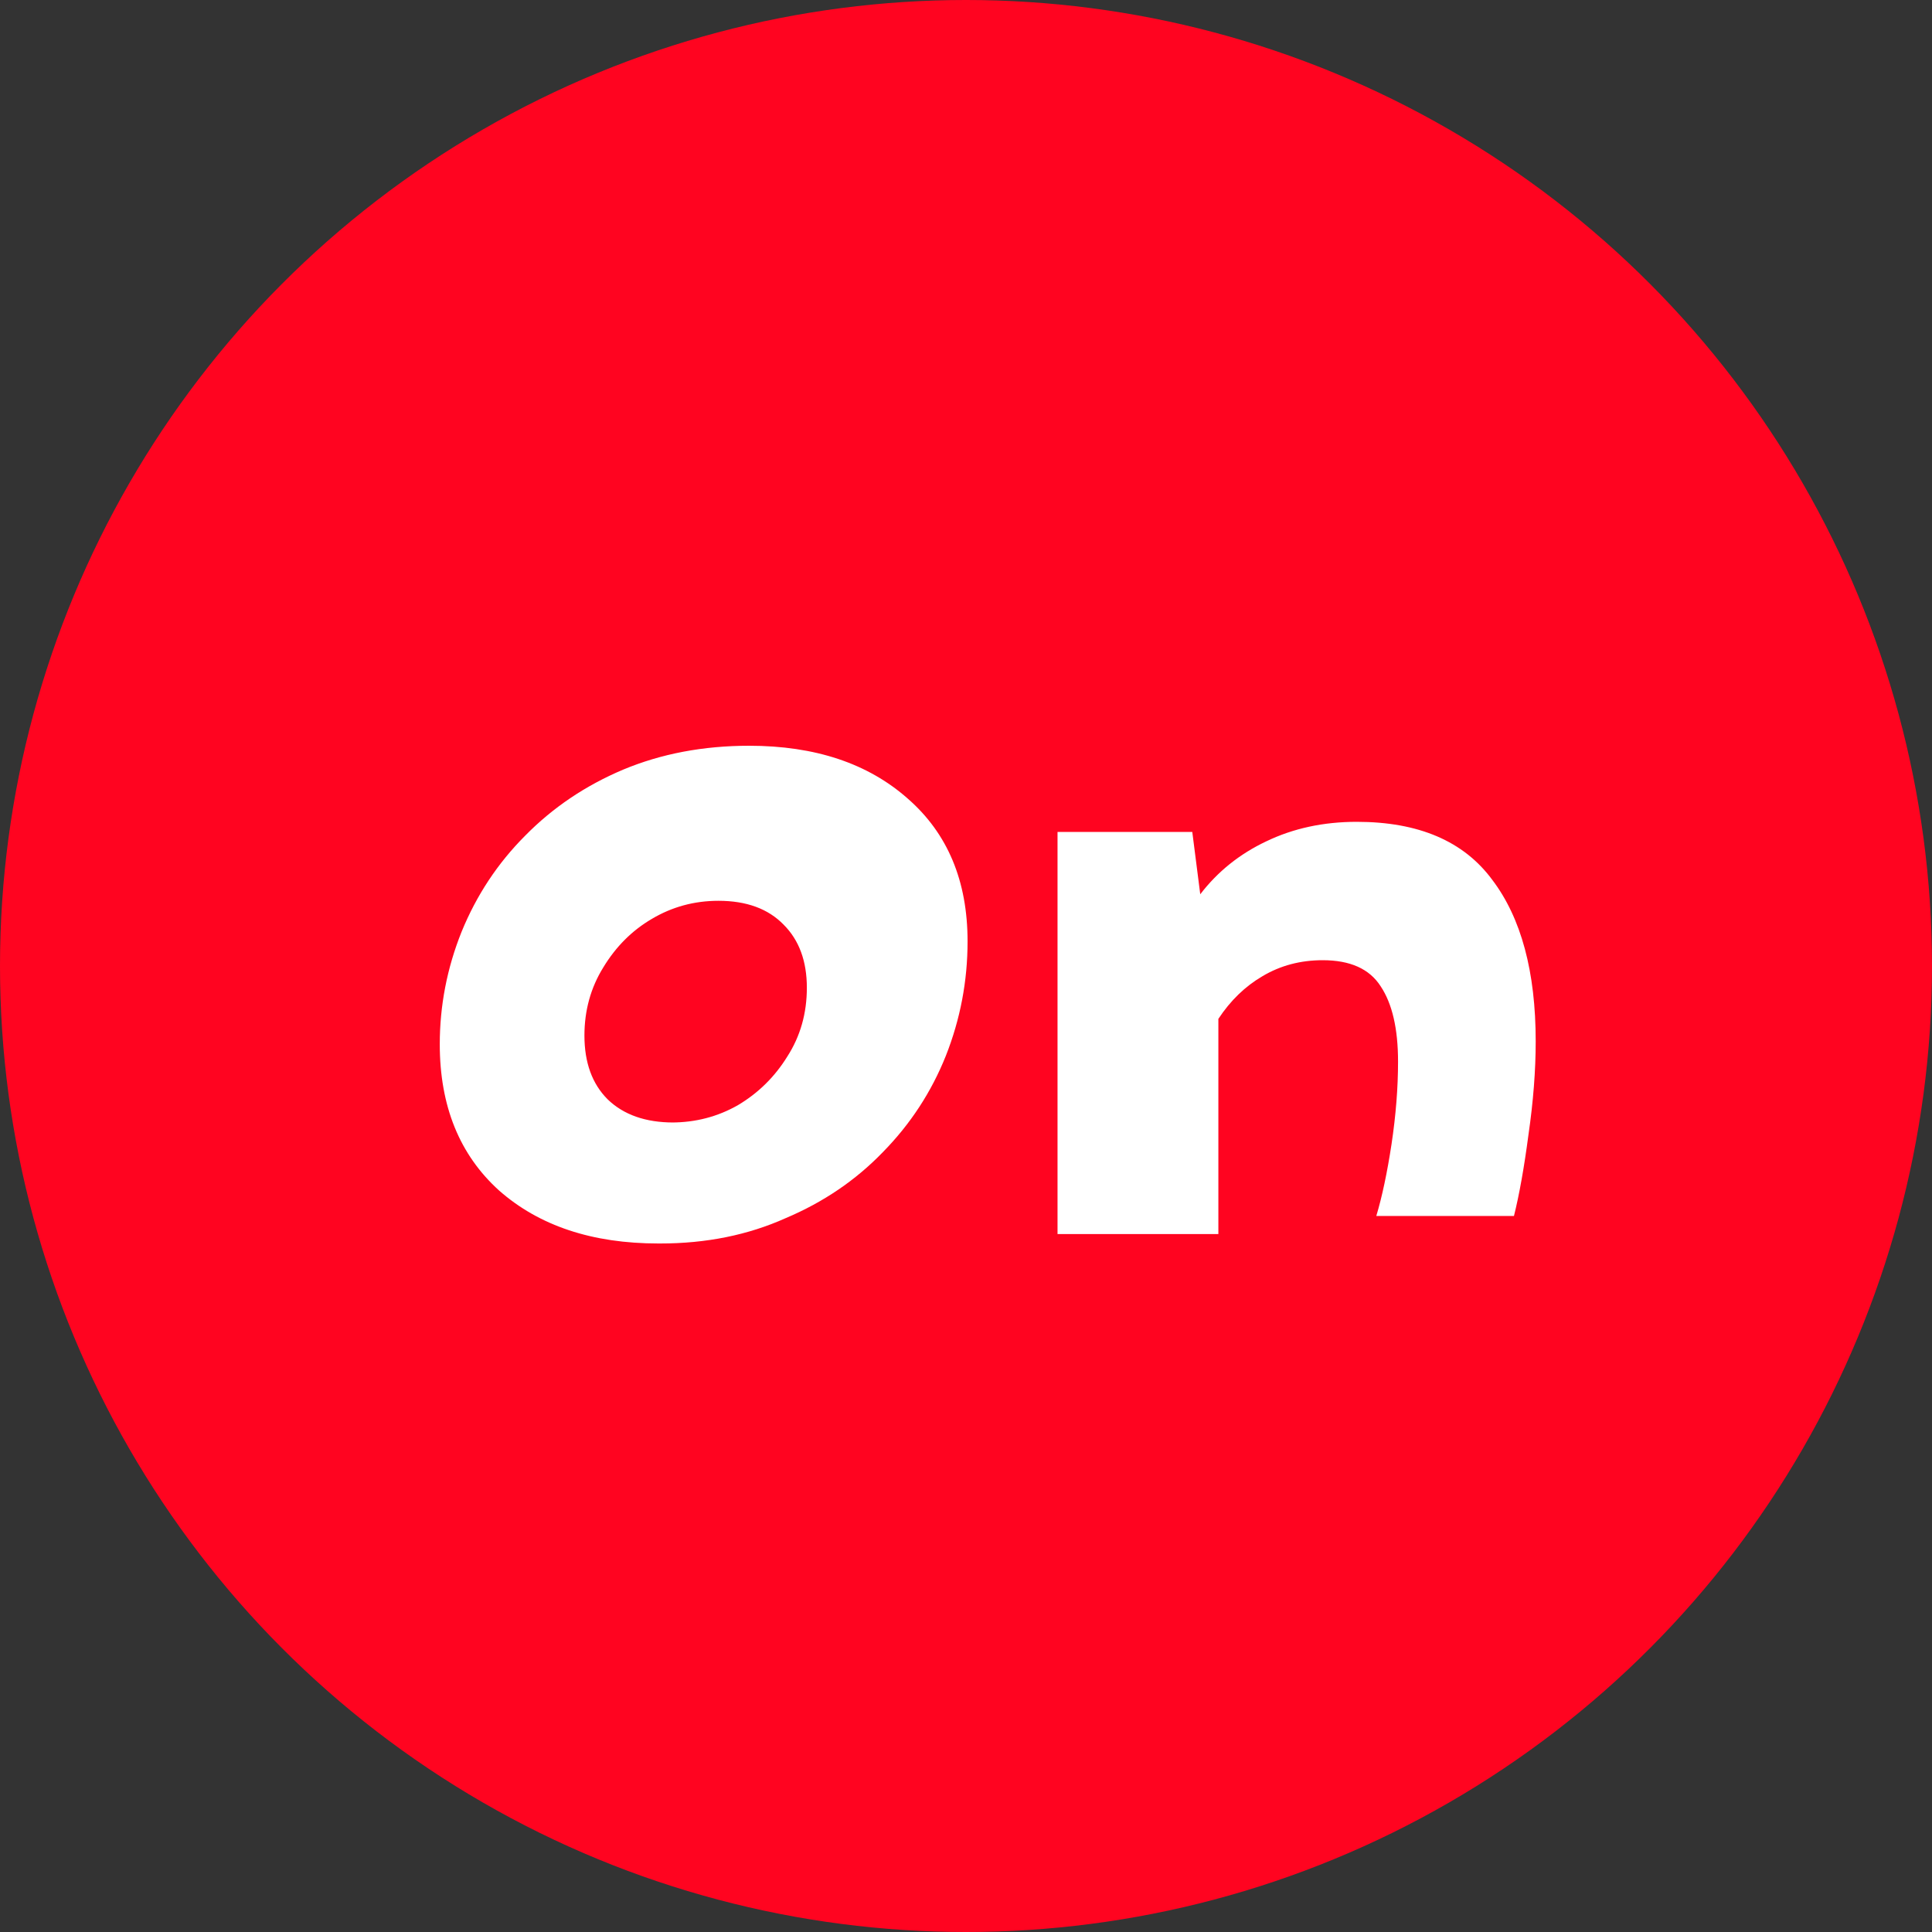
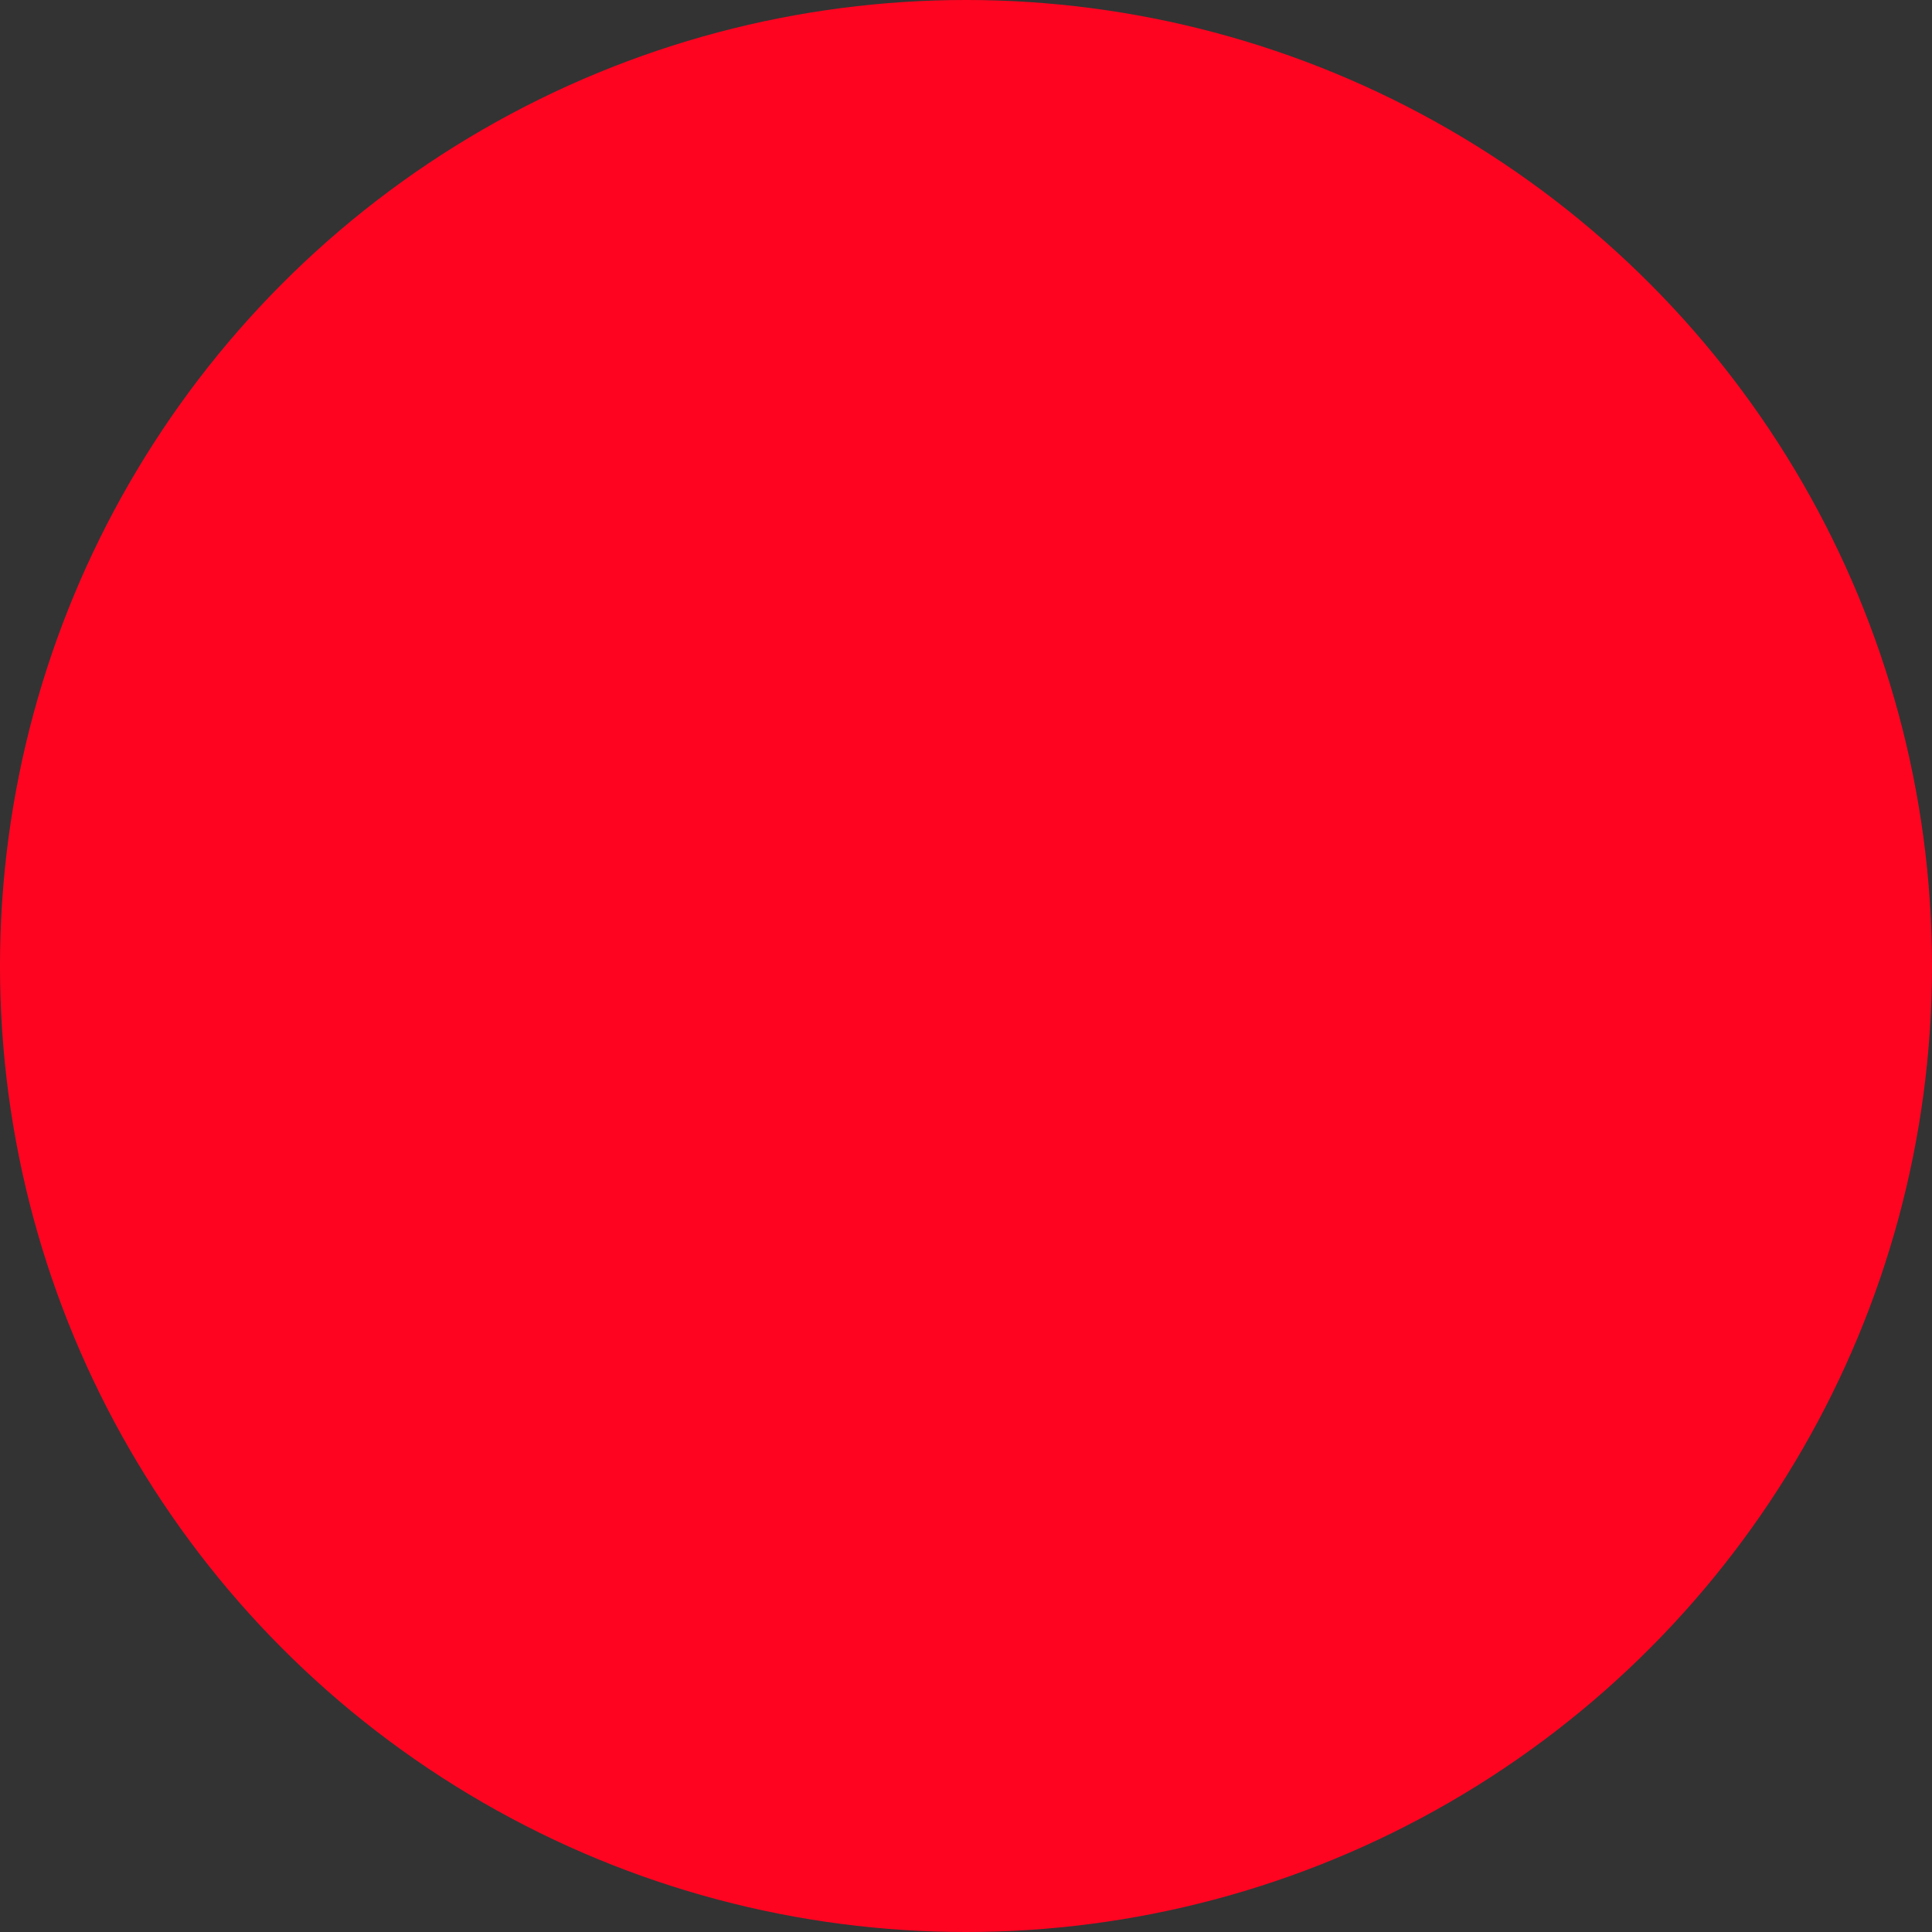
<svg xmlns="http://www.w3.org/2000/svg" viewBox="0 0 32 32">
  <rect x="0" y="0" width="32" height="32" fill="#333333" stroke="none" />
  <circle cx="16" cy="16" r="16" fill="#FF0420" />
-   <path fill="#FFF" d="M10.904 20.596c-1.093 0-1.972-.292-2.636-.876-.656-.592-.984-1.4-.984-2.424 0-.64.12-1.26.36-1.86.248-.608.6-1.14 1.056-1.596.456-.464.996-.828 1.62-1.092.632-.264 1.328-.396 2.088-.396 1.092 0 1.968.292 2.628.876.66.576.99 1.364.99 2.364 0 .656-.12 1.288-.36 1.896-.24.6-.588 1.132-1.044 1.596-.448.464-.984.828-1.608 1.092-.624.28-1.316.42-2.076.42h-.034zm.216-2.004c.4 0 .768-.096 1.104-.288.336-.2.608-.468.816-.804.216-.336.324-.716.324-1.14 0-.44-.128-.788-.384-1.044-.256-.264-.616-.396-1.08-.396-.4 0-.768.1-1.104.3-.328.192-.596.46-.804.804-.208.336-.312.712-.312 1.128 0 .448.128.8.384 1.056.264.256.628.384 1.092.384h-.036zm6.396 1.848V13.78h2.232l.132 1.032c.288-.376.652-.668 1.092-.876.448-.216.948-.324 1.5-.324 1.024 0 1.772.32 2.244.96.48.632.72 1.524.72 2.676 0 .48-.04.996-.12 1.548-.072.544-.152.992-.24 1.344h-2.28c.096-.32.18-.716.252-1.188.072-.48.108-.936.108-1.368 0-.544-.096-.96-.288-1.248-.184-.288-.504-.432-.96-.432-.368 0-.7.088-.996.264-.288.168-.532.404-.732.708v3.564h-2.664z" />
</svg>